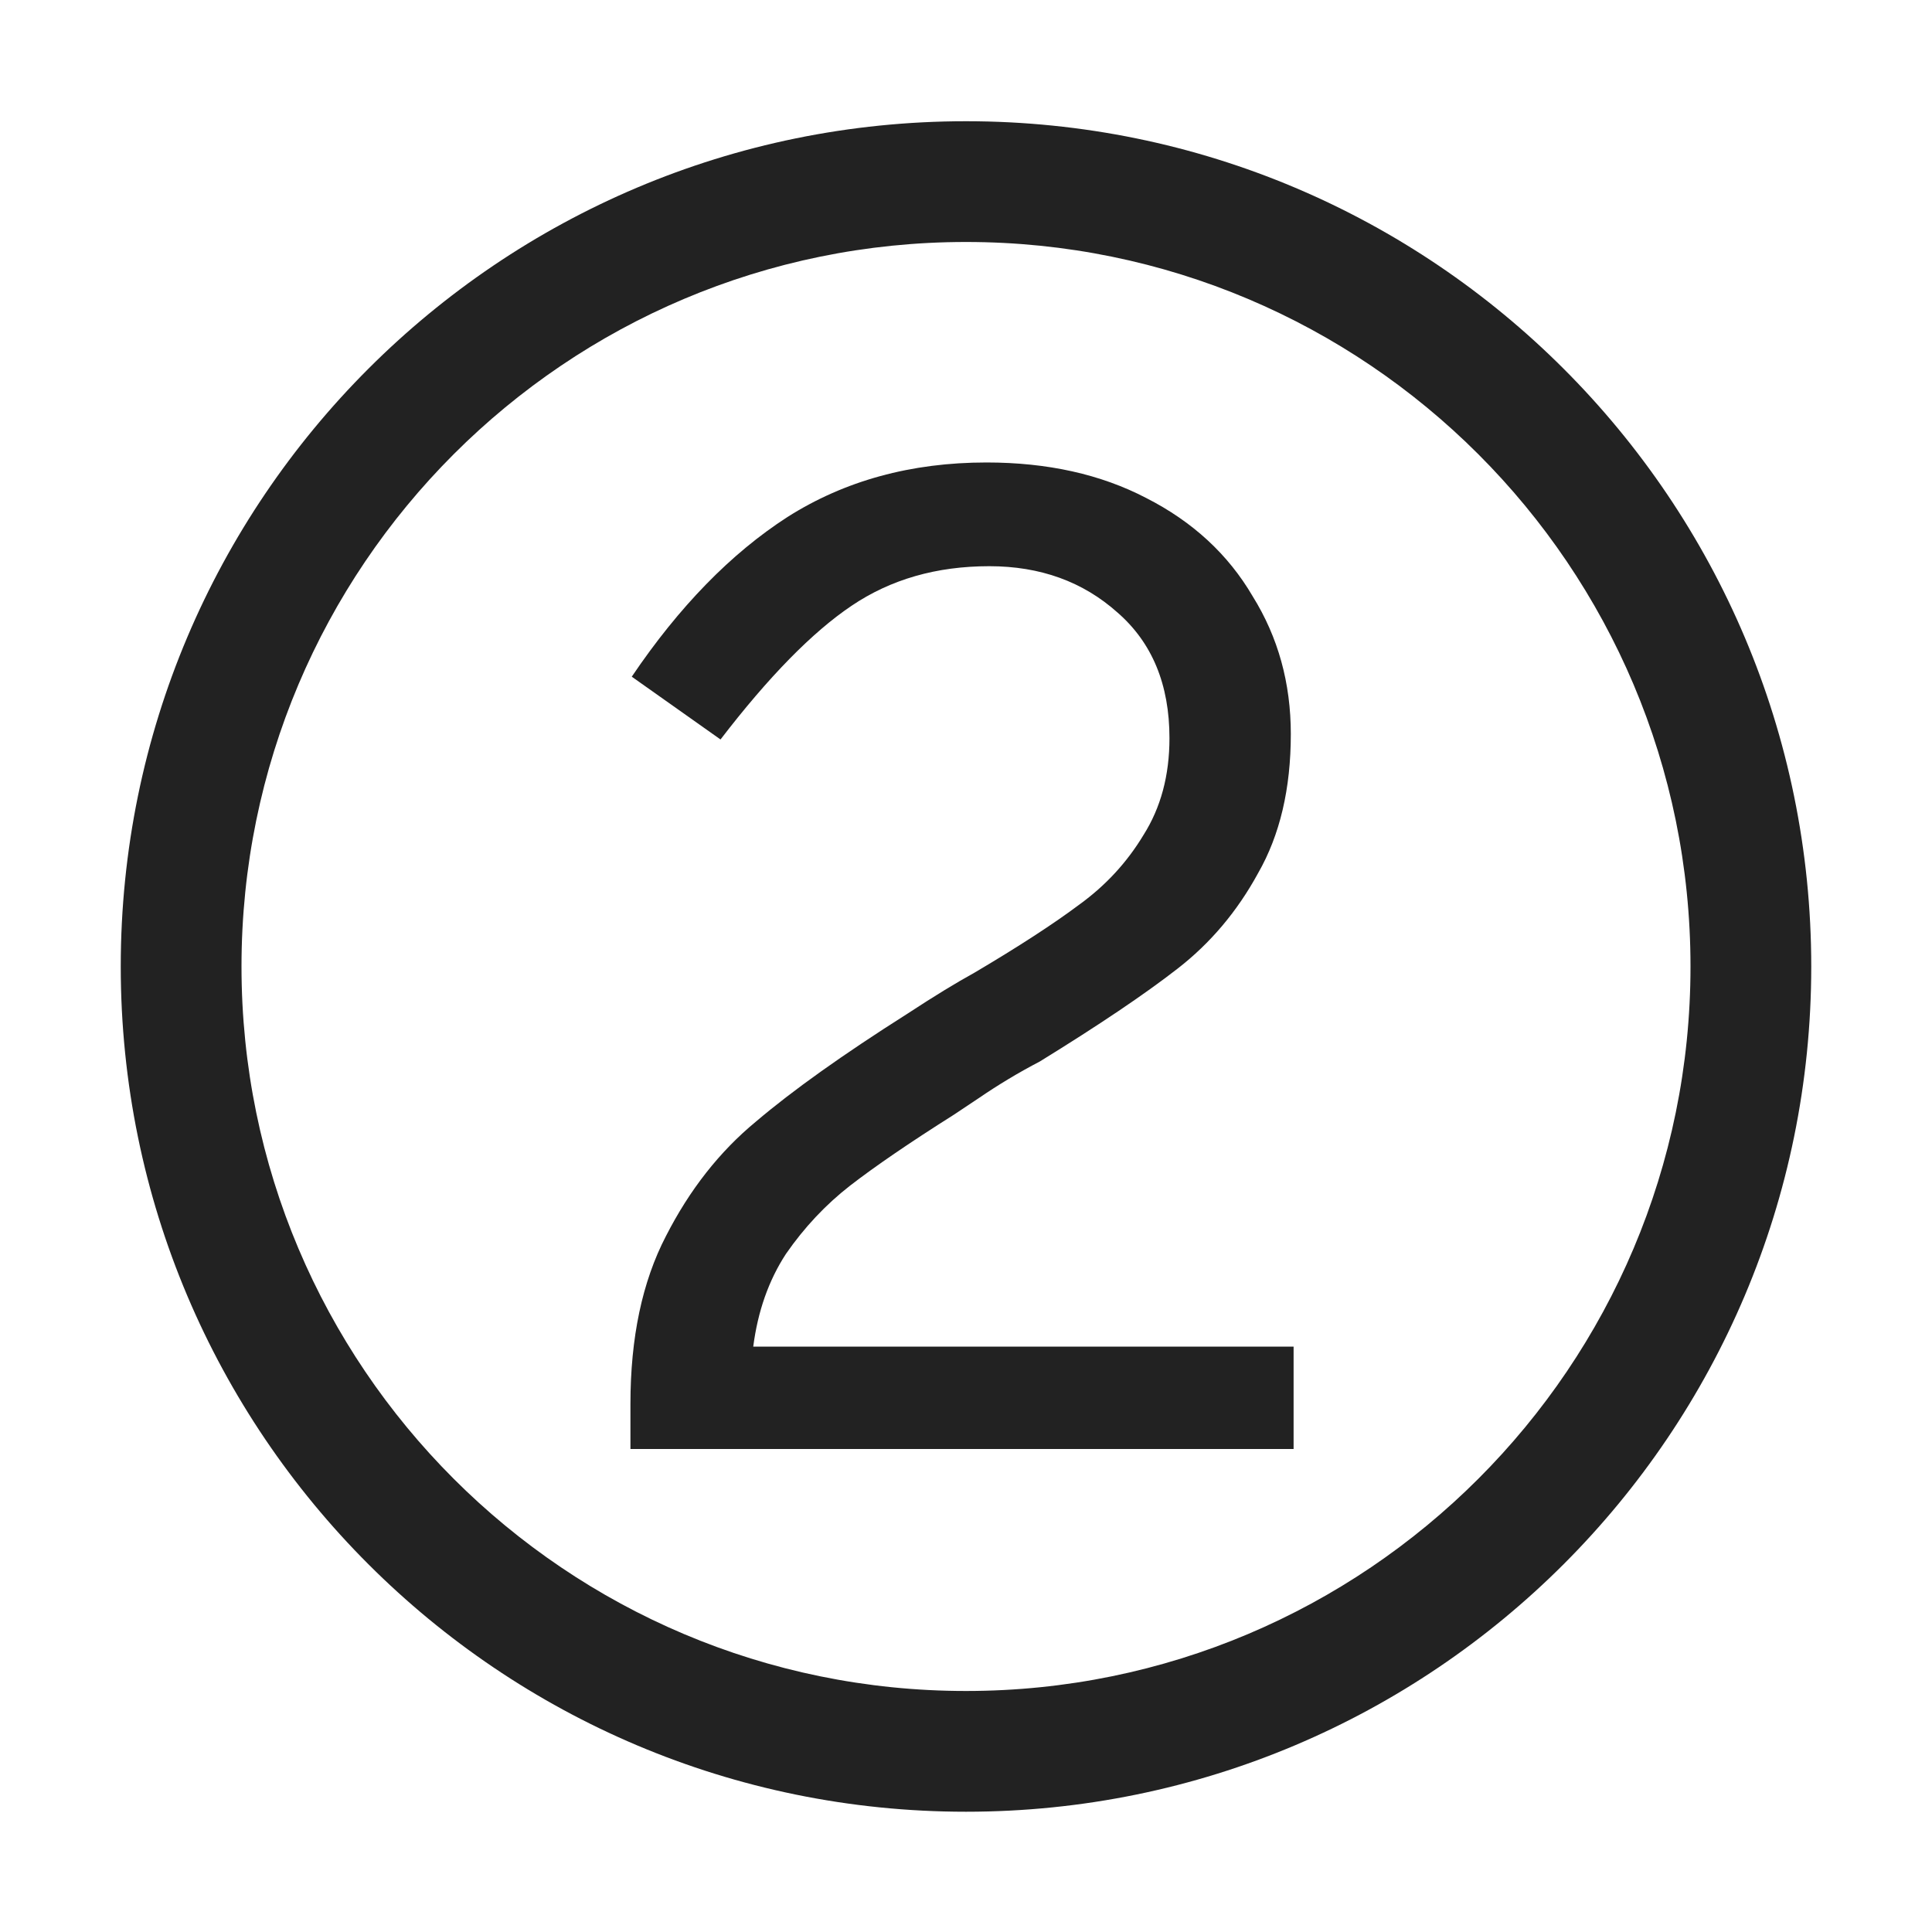
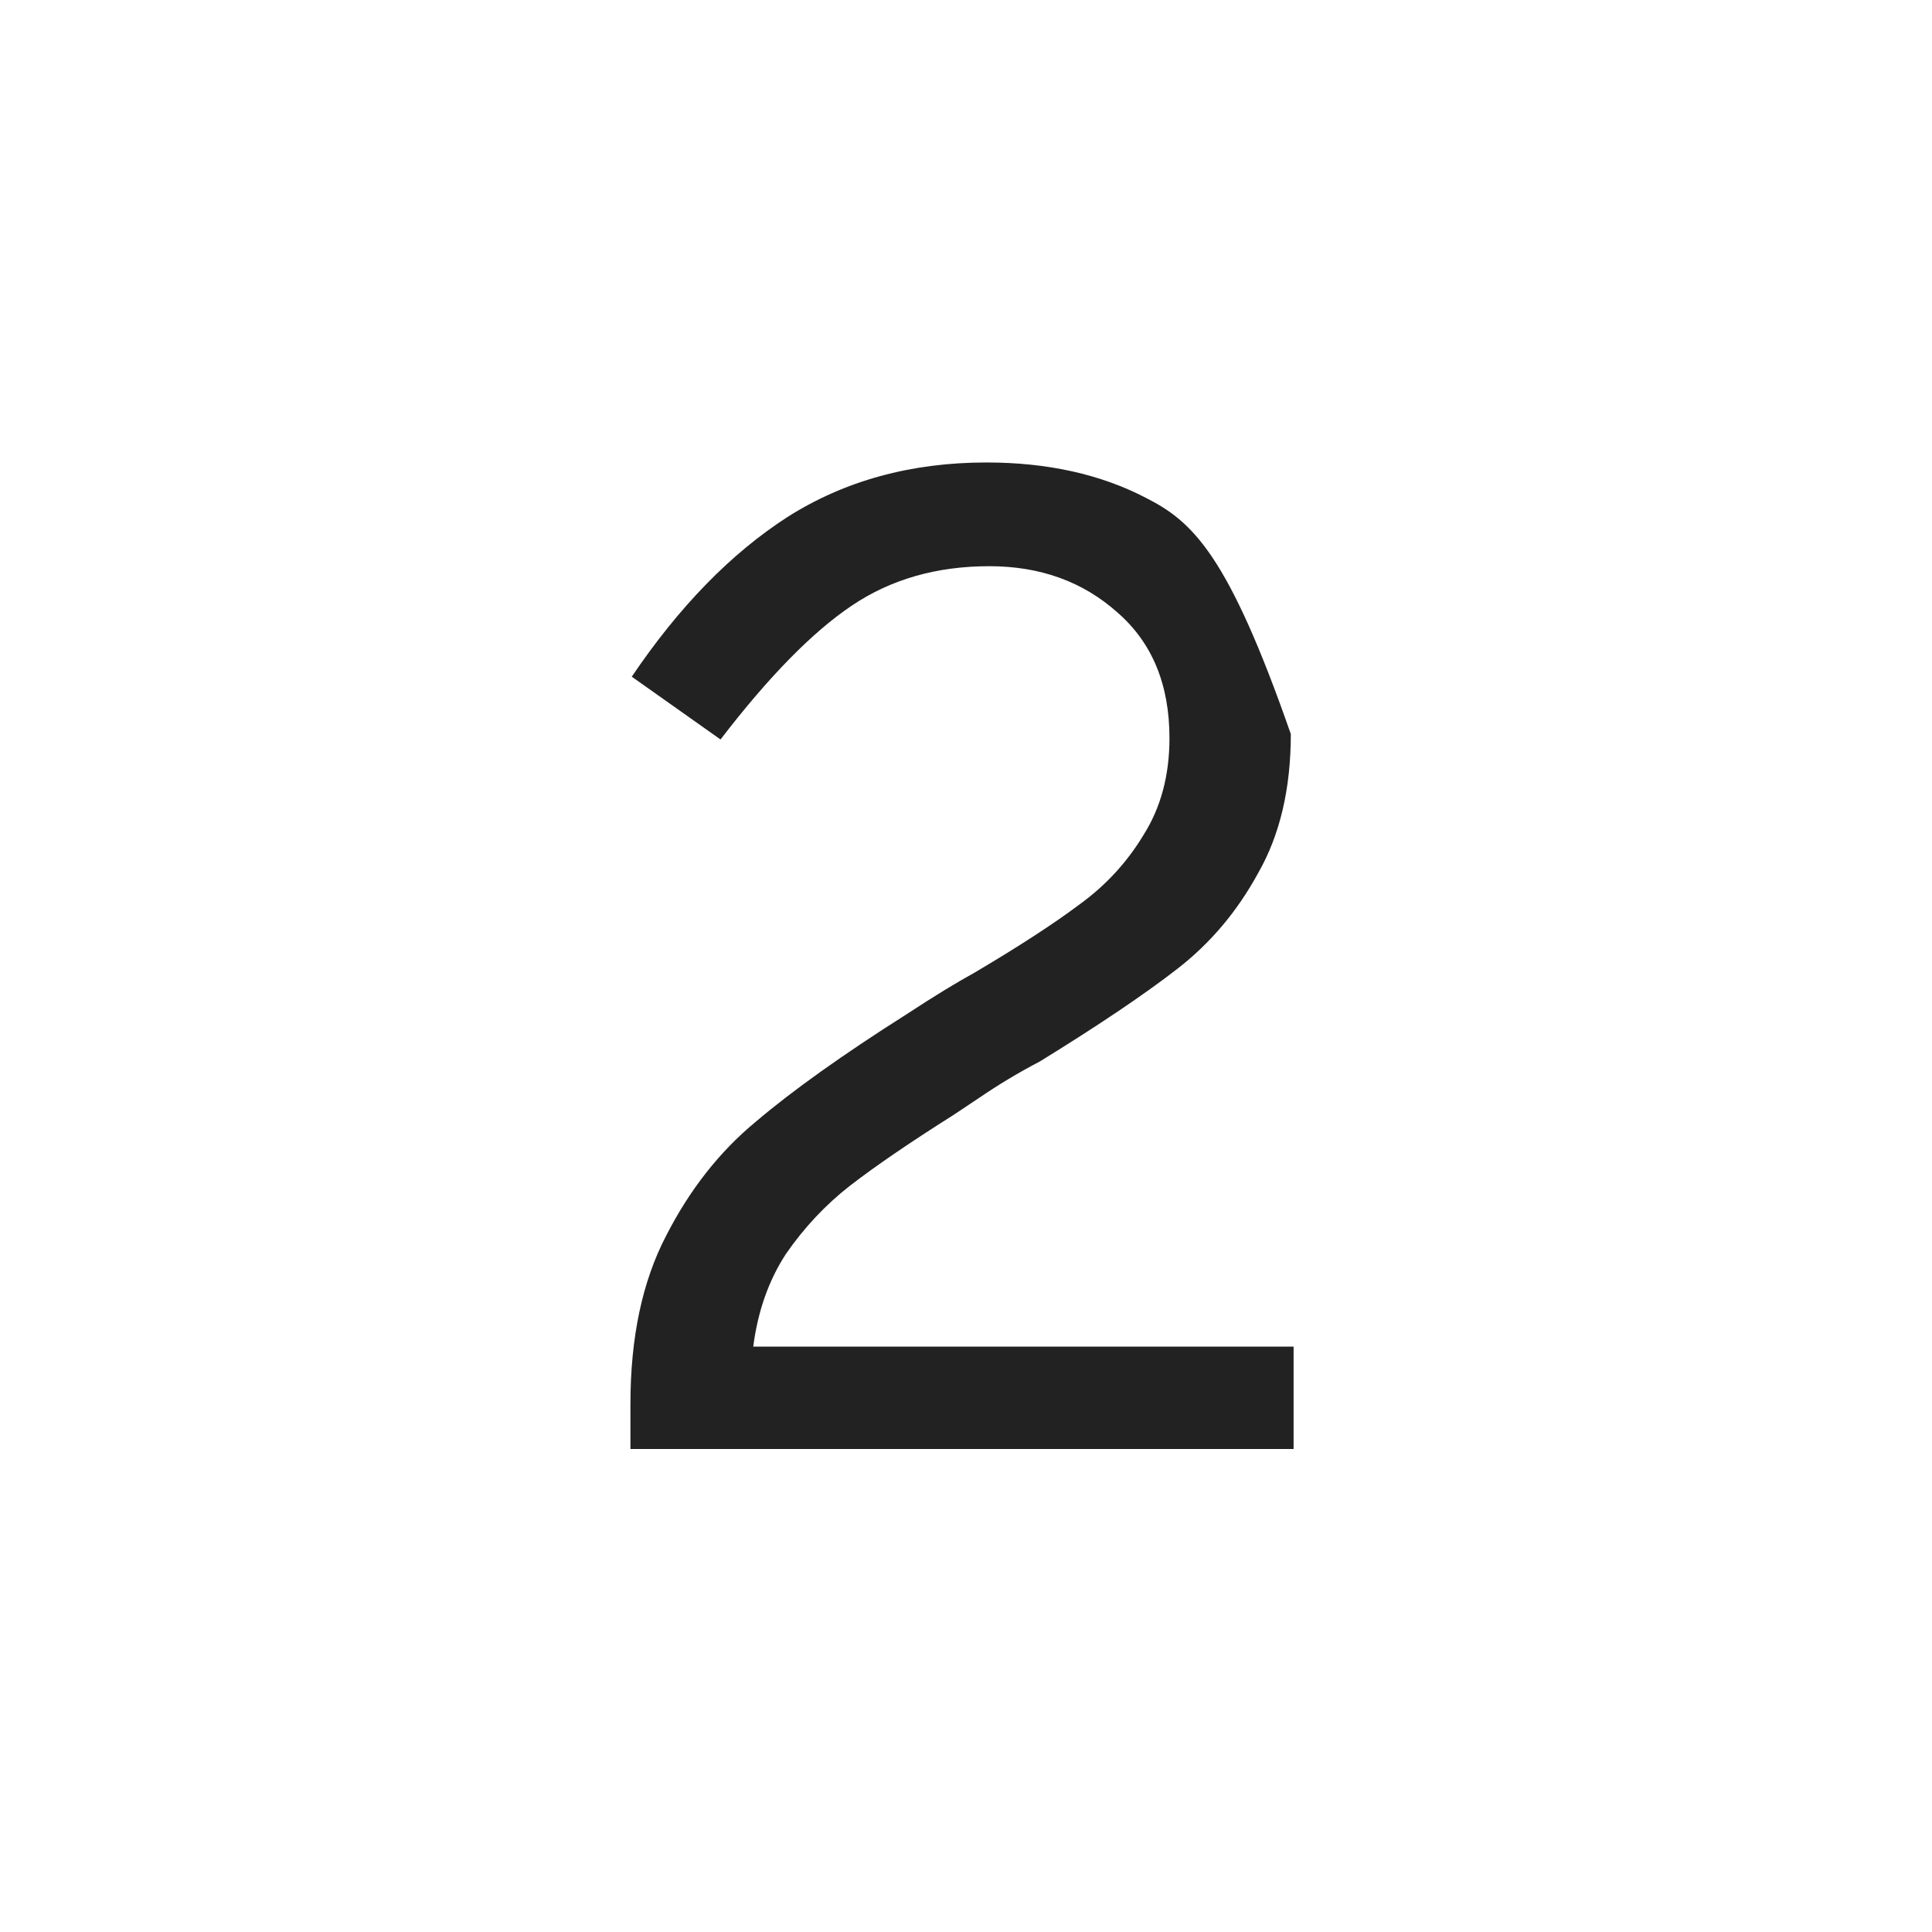
<svg xmlns="http://www.w3.org/2000/svg" width="16" height="16" viewBox="0 0 16 16" fill="none">
-   <path d="M10.713 12V11.152H6.238C6.276 10.859 6.366 10.603 6.509 10.384C6.66 10.166 6.837 9.977 7.04 9.819C7.244 9.661 7.53 9.465 7.899 9.232L8.103 9.096C8.268 8.983 8.438 8.881 8.611 8.791C9.101 8.489 9.481 8.233 9.752 8.022C10.024 7.811 10.246 7.548 10.419 7.231C10.6 6.915 10.69 6.531 10.69 6.079C10.69 5.657 10.585 5.277 10.374 4.938C10.171 4.591 9.877 4.32 9.492 4.124C9.116 3.928 8.675 3.83 8.17 3.83C7.545 3.83 6.995 3.981 6.521 4.282C6.054 4.583 5.624 5.024 5.232 5.604L5.967 6.124C6.366 5.604 6.728 5.235 7.052 5.017C7.376 4.798 7.756 4.689 8.193 4.689C8.615 4.689 8.969 4.817 9.255 5.073C9.541 5.322 9.685 5.668 9.685 6.113C9.685 6.422 9.613 6.689 9.47 6.915C9.334 7.141 9.157 7.333 8.939 7.491C8.728 7.649 8.438 7.838 8.069 8.056C7.918 8.139 7.733 8.252 7.515 8.395C6.98 8.734 6.562 9.032 6.261 9.288C5.959 9.537 5.711 9.853 5.515 10.237C5.319 10.614 5.221 11.077 5.221 11.627V12H10.713Z" fill="#222222" />
-   <path fill-rule="evenodd" clip-rule="evenodd" d="M8 1.004C4.134 1.004 1 4.138 1 8.004C1 11.87 4.134 15.004 8 15.004C11.866 15.004 15 11.87 15 8.004C15 4.138 11.866 1.004 8 1.004ZM2 8.004C2 4.691 4.686 2.004 8 2.004C11.314 2.004 14 4.691 14 8.004C14 11.318 11.314 14.004 8 14.004C4.686 14.004 2 11.318 2 8.004Z" fill="#222222" />
+   <path d="M10.713 12V11.152H6.238C6.276 10.859 6.366 10.603 6.509 10.384C6.66 10.166 6.837 9.977 7.04 9.819C7.244 9.661 7.53 9.465 7.899 9.232L8.103 9.096C8.268 8.983 8.438 8.881 8.611 8.791C9.101 8.489 9.481 8.233 9.752 8.022C10.024 7.811 10.246 7.548 10.419 7.231C10.6 6.915 10.69 6.531 10.69 6.079C10.171 4.591 9.877 4.32 9.492 4.124C9.116 3.928 8.675 3.83 8.17 3.83C7.545 3.83 6.995 3.981 6.521 4.282C6.054 4.583 5.624 5.024 5.232 5.604L5.967 6.124C6.366 5.604 6.728 5.235 7.052 5.017C7.376 4.798 7.756 4.689 8.193 4.689C8.615 4.689 8.969 4.817 9.255 5.073C9.541 5.322 9.685 5.668 9.685 6.113C9.685 6.422 9.613 6.689 9.47 6.915C9.334 7.141 9.157 7.333 8.939 7.491C8.728 7.649 8.438 7.838 8.069 8.056C7.918 8.139 7.733 8.252 7.515 8.395C6.98 8.734 6.562 9.032 6.261 9.288C5.959 9.537 5.711 9.853 5.515 10.237C5.319 10.614 5.221 11.077 5.221 11.627V12H10.713Z" fill="#222222" />
</svg>